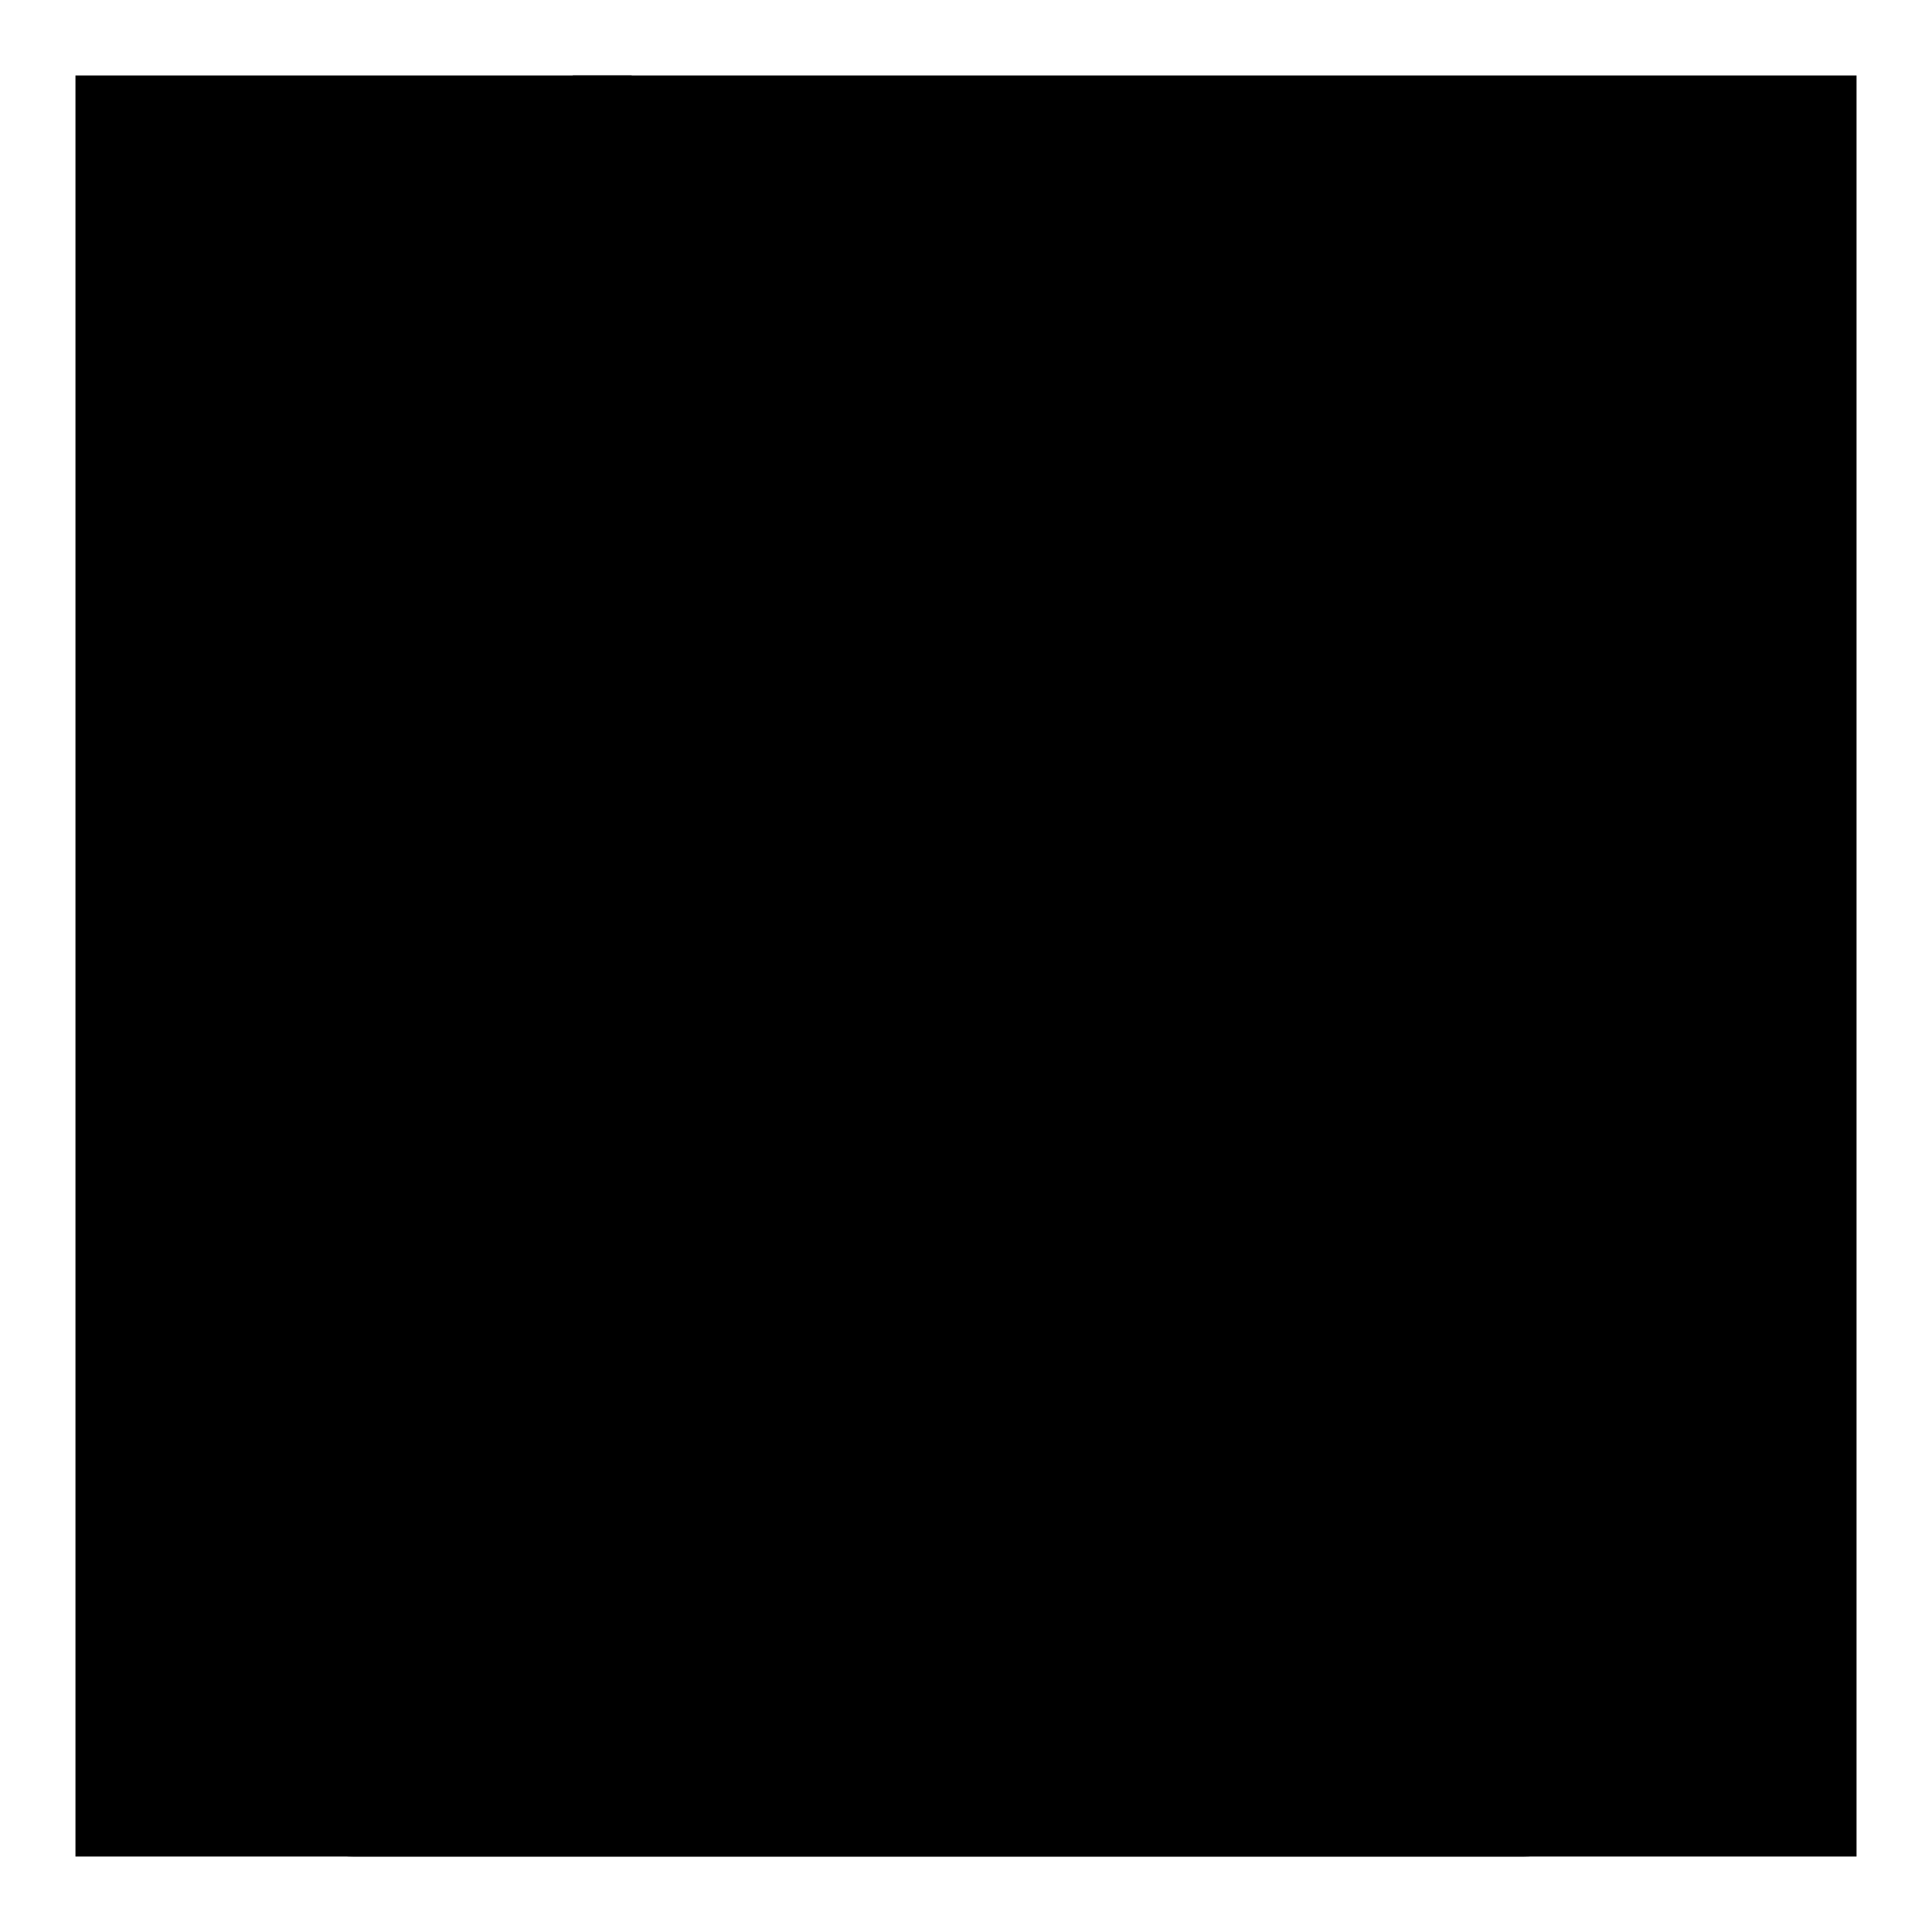
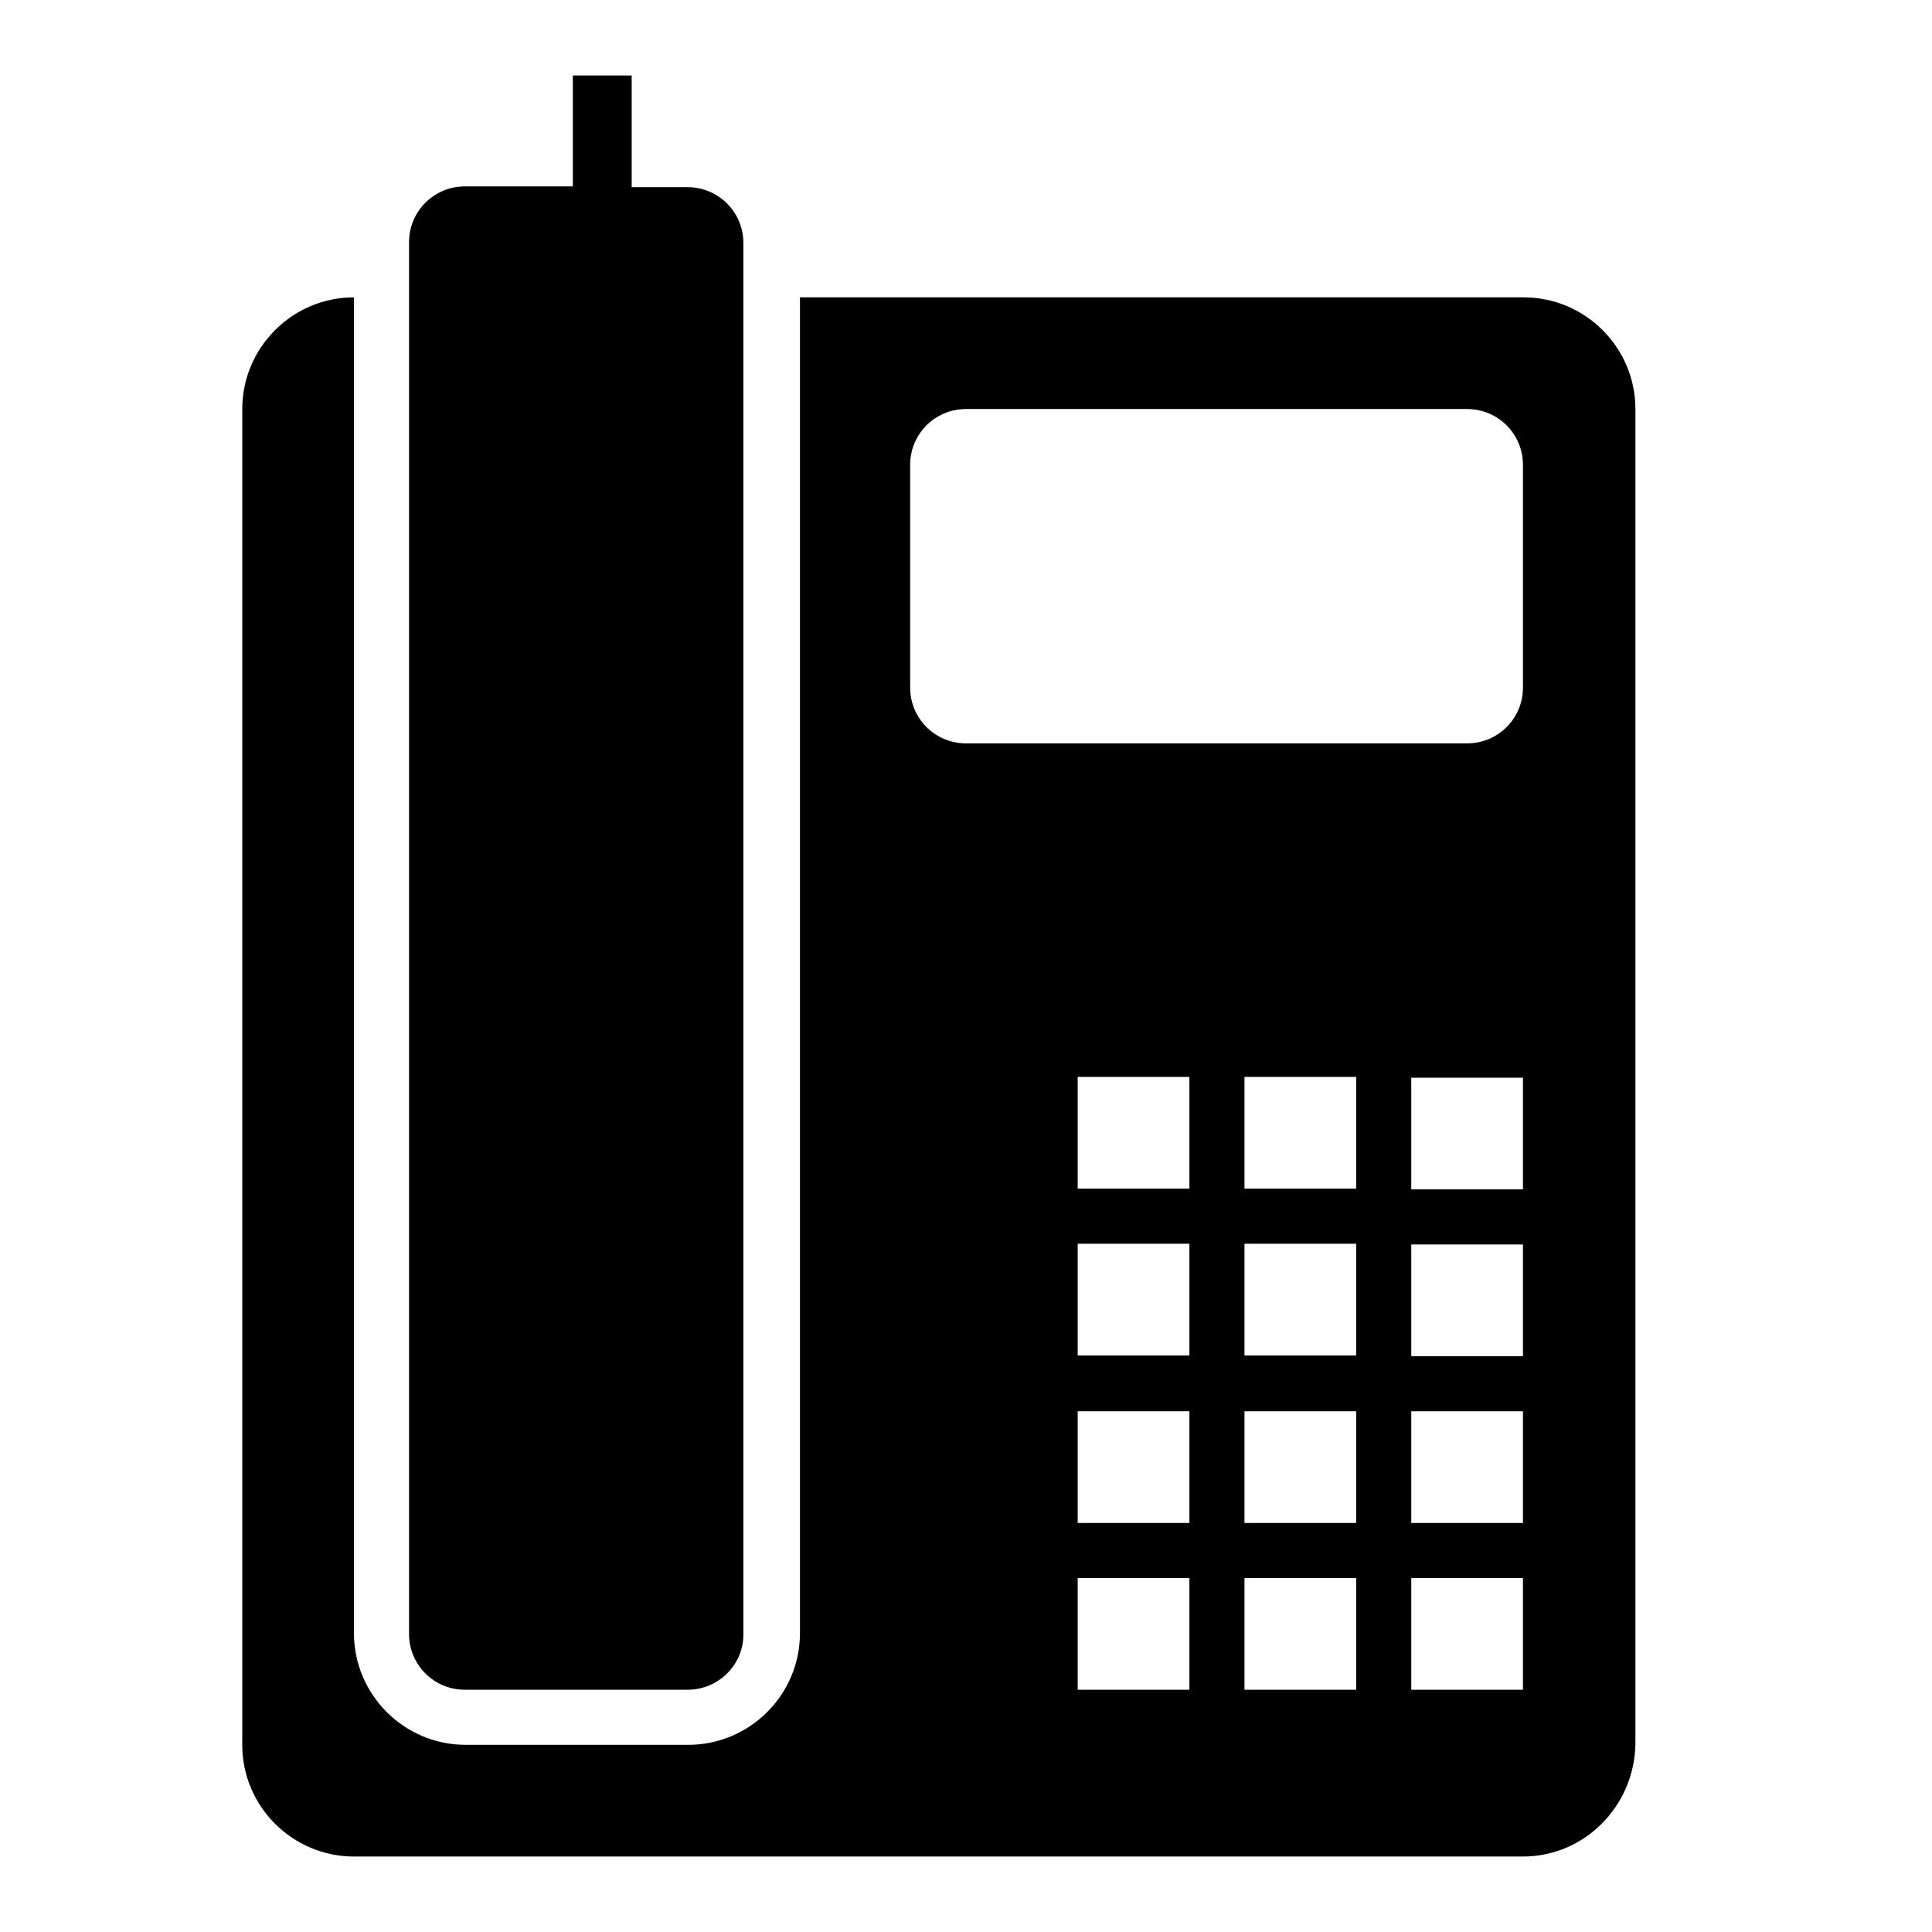
<svg xmlns="http://www.w3.org/2000/svg" version="1.1" x="0px" y="0px" viewBox="0 0 256 256" enable-background="new 0 0 256 256" xml:space="preserve">
  <g>
    <g>
-       <path fill="#000000" d="M10,10h236v236H10V10z" />
      <path fill="#000000" d="M201.8,246H46.9c-8.1,0-14.8-6.6-14.8-14.8v-177c0-8.1,6.6-14.8,14.8-14.8v177c0,8.1,6.6,14.8,14.8,14.8h29.5c8.1,0,14.8-6.6,14.8-14.8v-177h95.9c8.1,0,14.8,6.6,14.8,14.8v177C216.5,239.4,209.9,246,201.8,246z M164.9,223.9h14.8v-14.8h-14.8V223.9z M164.9,201.8h14.8V187h-14.8V201.8z M164.9,179.6h14.8v-14.8h-14.8V179.6z M164.9,157.5h14.8v-14.8h-14.8V157.5z M142.8,223.9h14.8v-14.8h-14.8V223.9z M142.8,201.8h14.8V187h-14.8V201.8z M142.8,179.6h14.8v-14.8h-14.8V179.6z M142.8,157.5h14.8v-14.8h-14.8V157.5z M201.8,61.6c0-4.1-3.3-7.4-7.4-7.4H128c-4.1,0-7.4,3.3-7.4,7.4v29.5c0,4.1,3.3,7.4,7.4,7.4h66.4c4.1,0,7.4-3.3,7.4-7.4L201.8,61.6L201.8,61.6z M201.8,142.8H187v14.8h14.8V142.8z M201.8,164.9H187v14.8h14.8V164.9z M201.8,187H187v14.8h14.8V187z M201.8,209.1H187v14.8h14.8V209.1z M91.1,223.9H61.6c-4.1,0-7.4-3.3-7.4-7.4V32.1c0-4.1,3.3-7.4,7.4-7.4h14.3V10h7.8v14.8h7.4c4.1,0,7.4,3.3,7.4,7.4v184.4C98.5,220.6,95.2,223.9,91.1,223.9z" />
    </g>
  </g>
</svg>